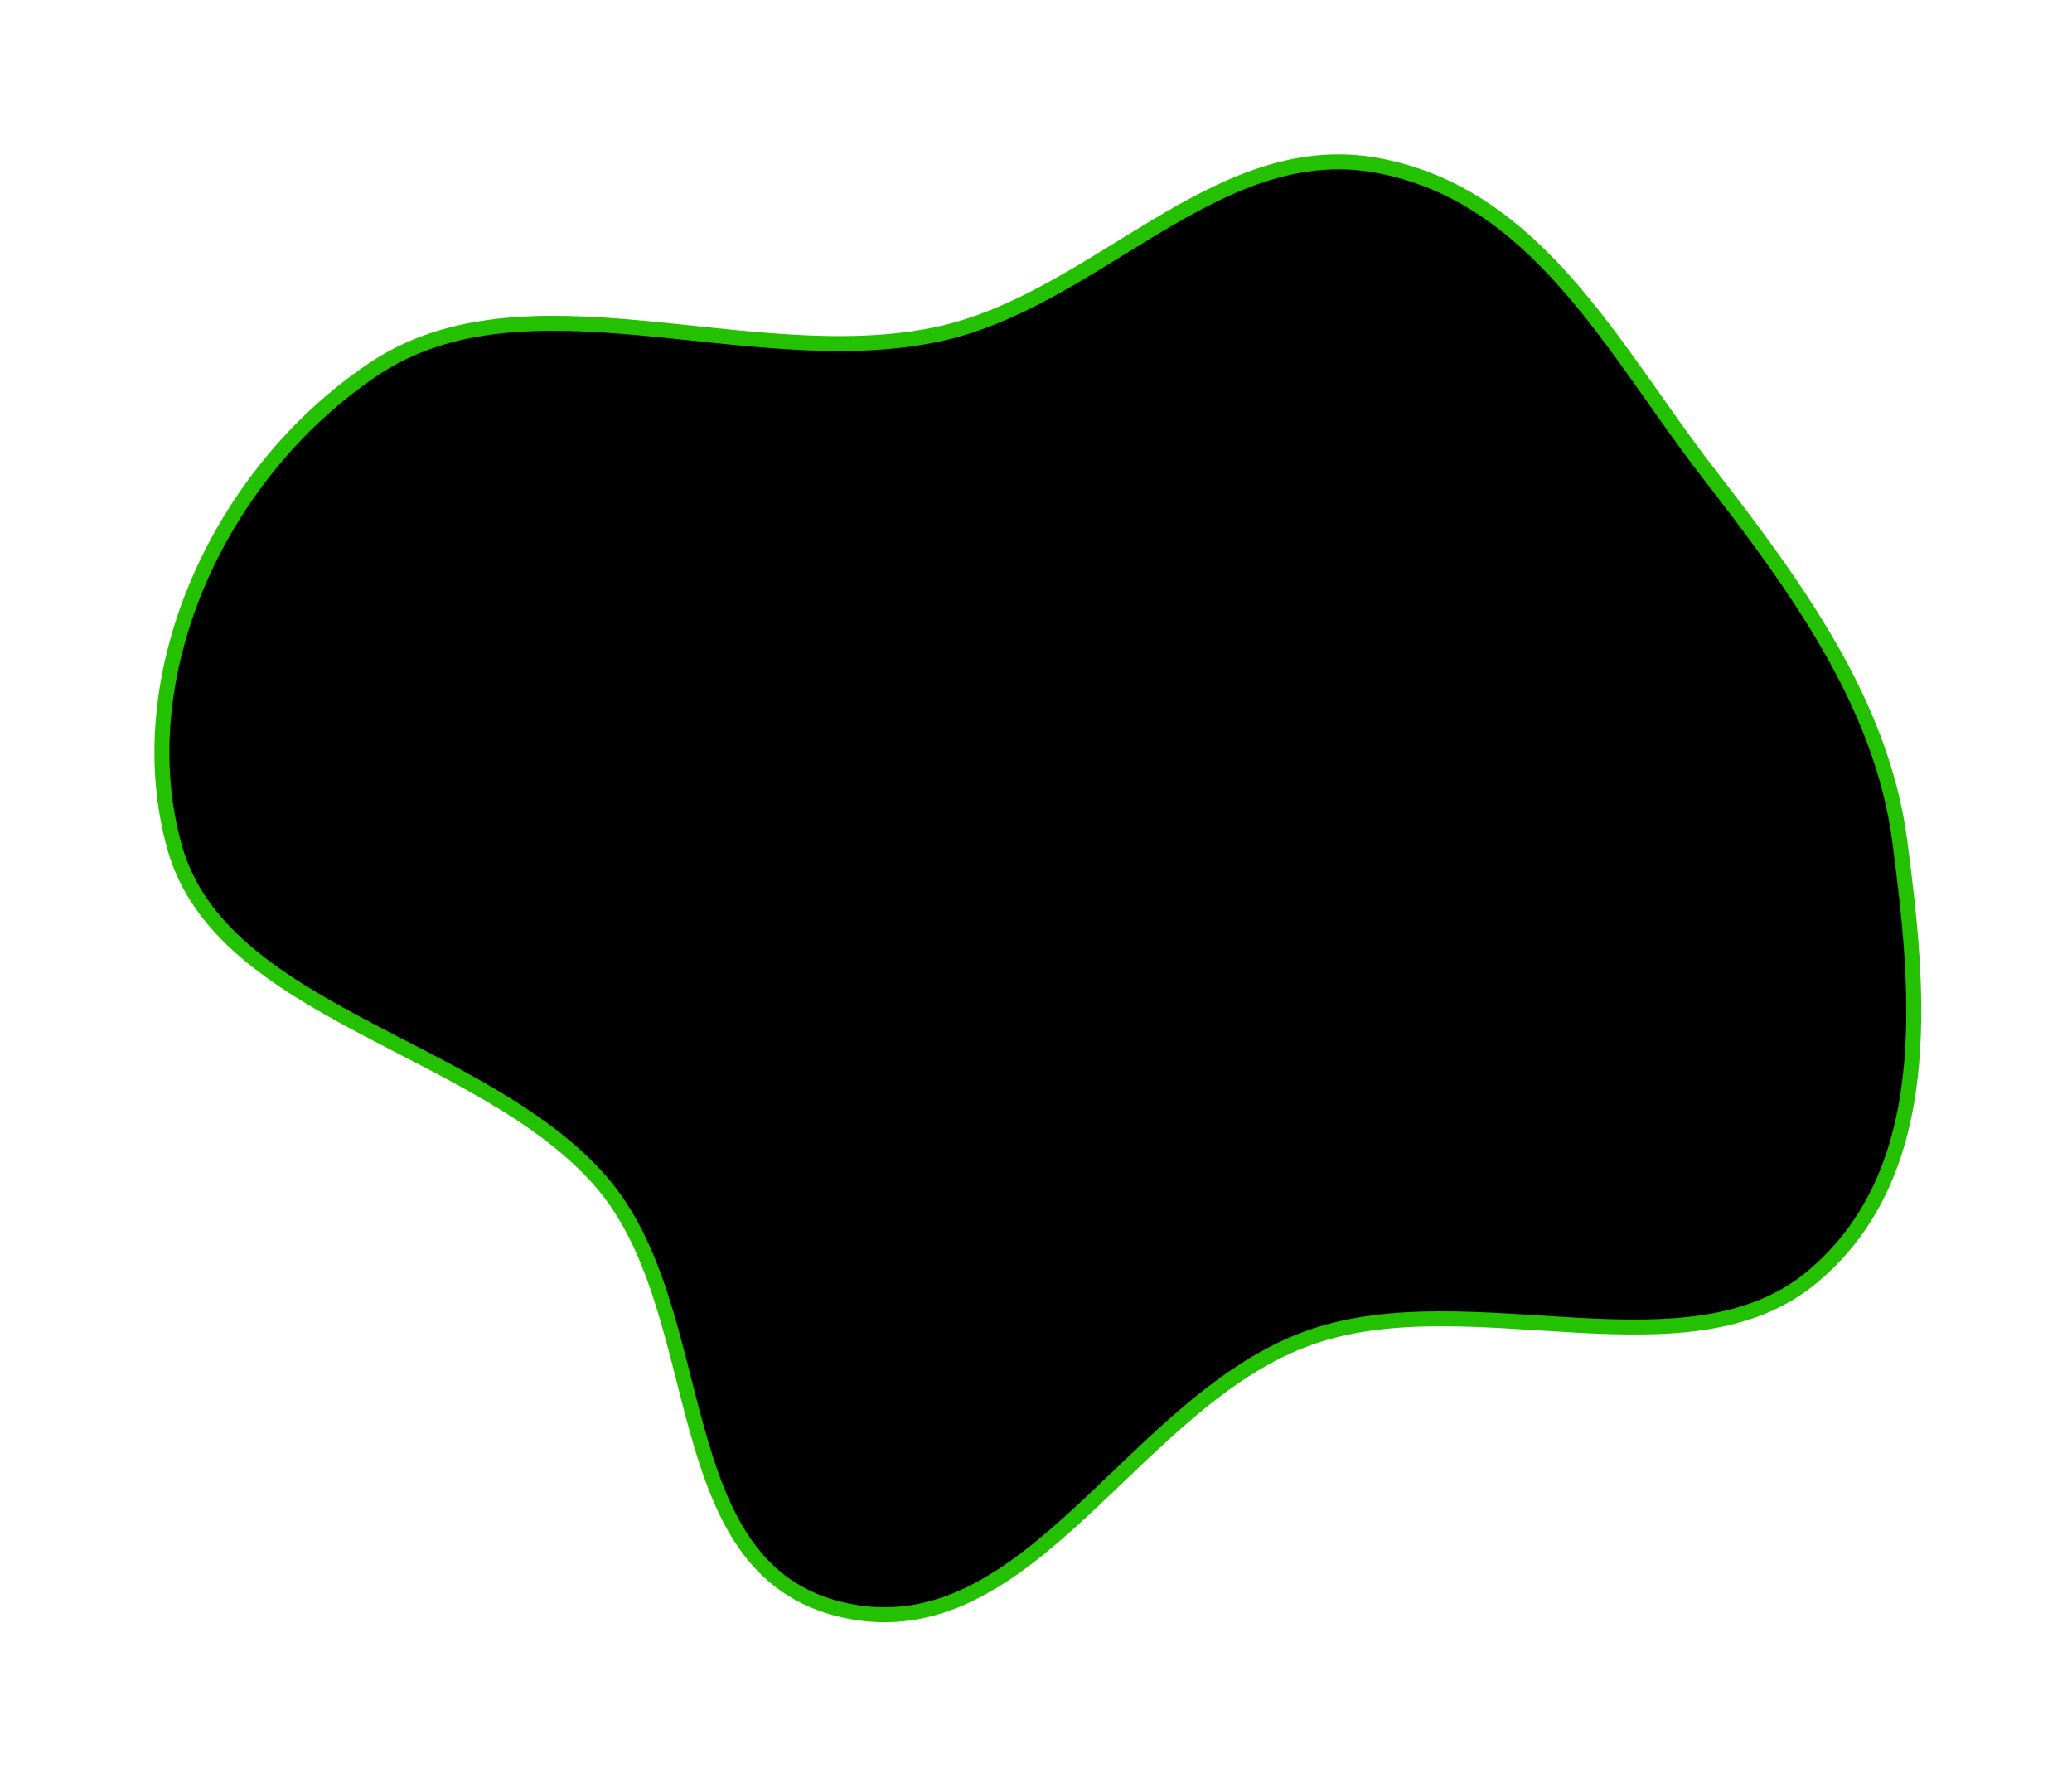
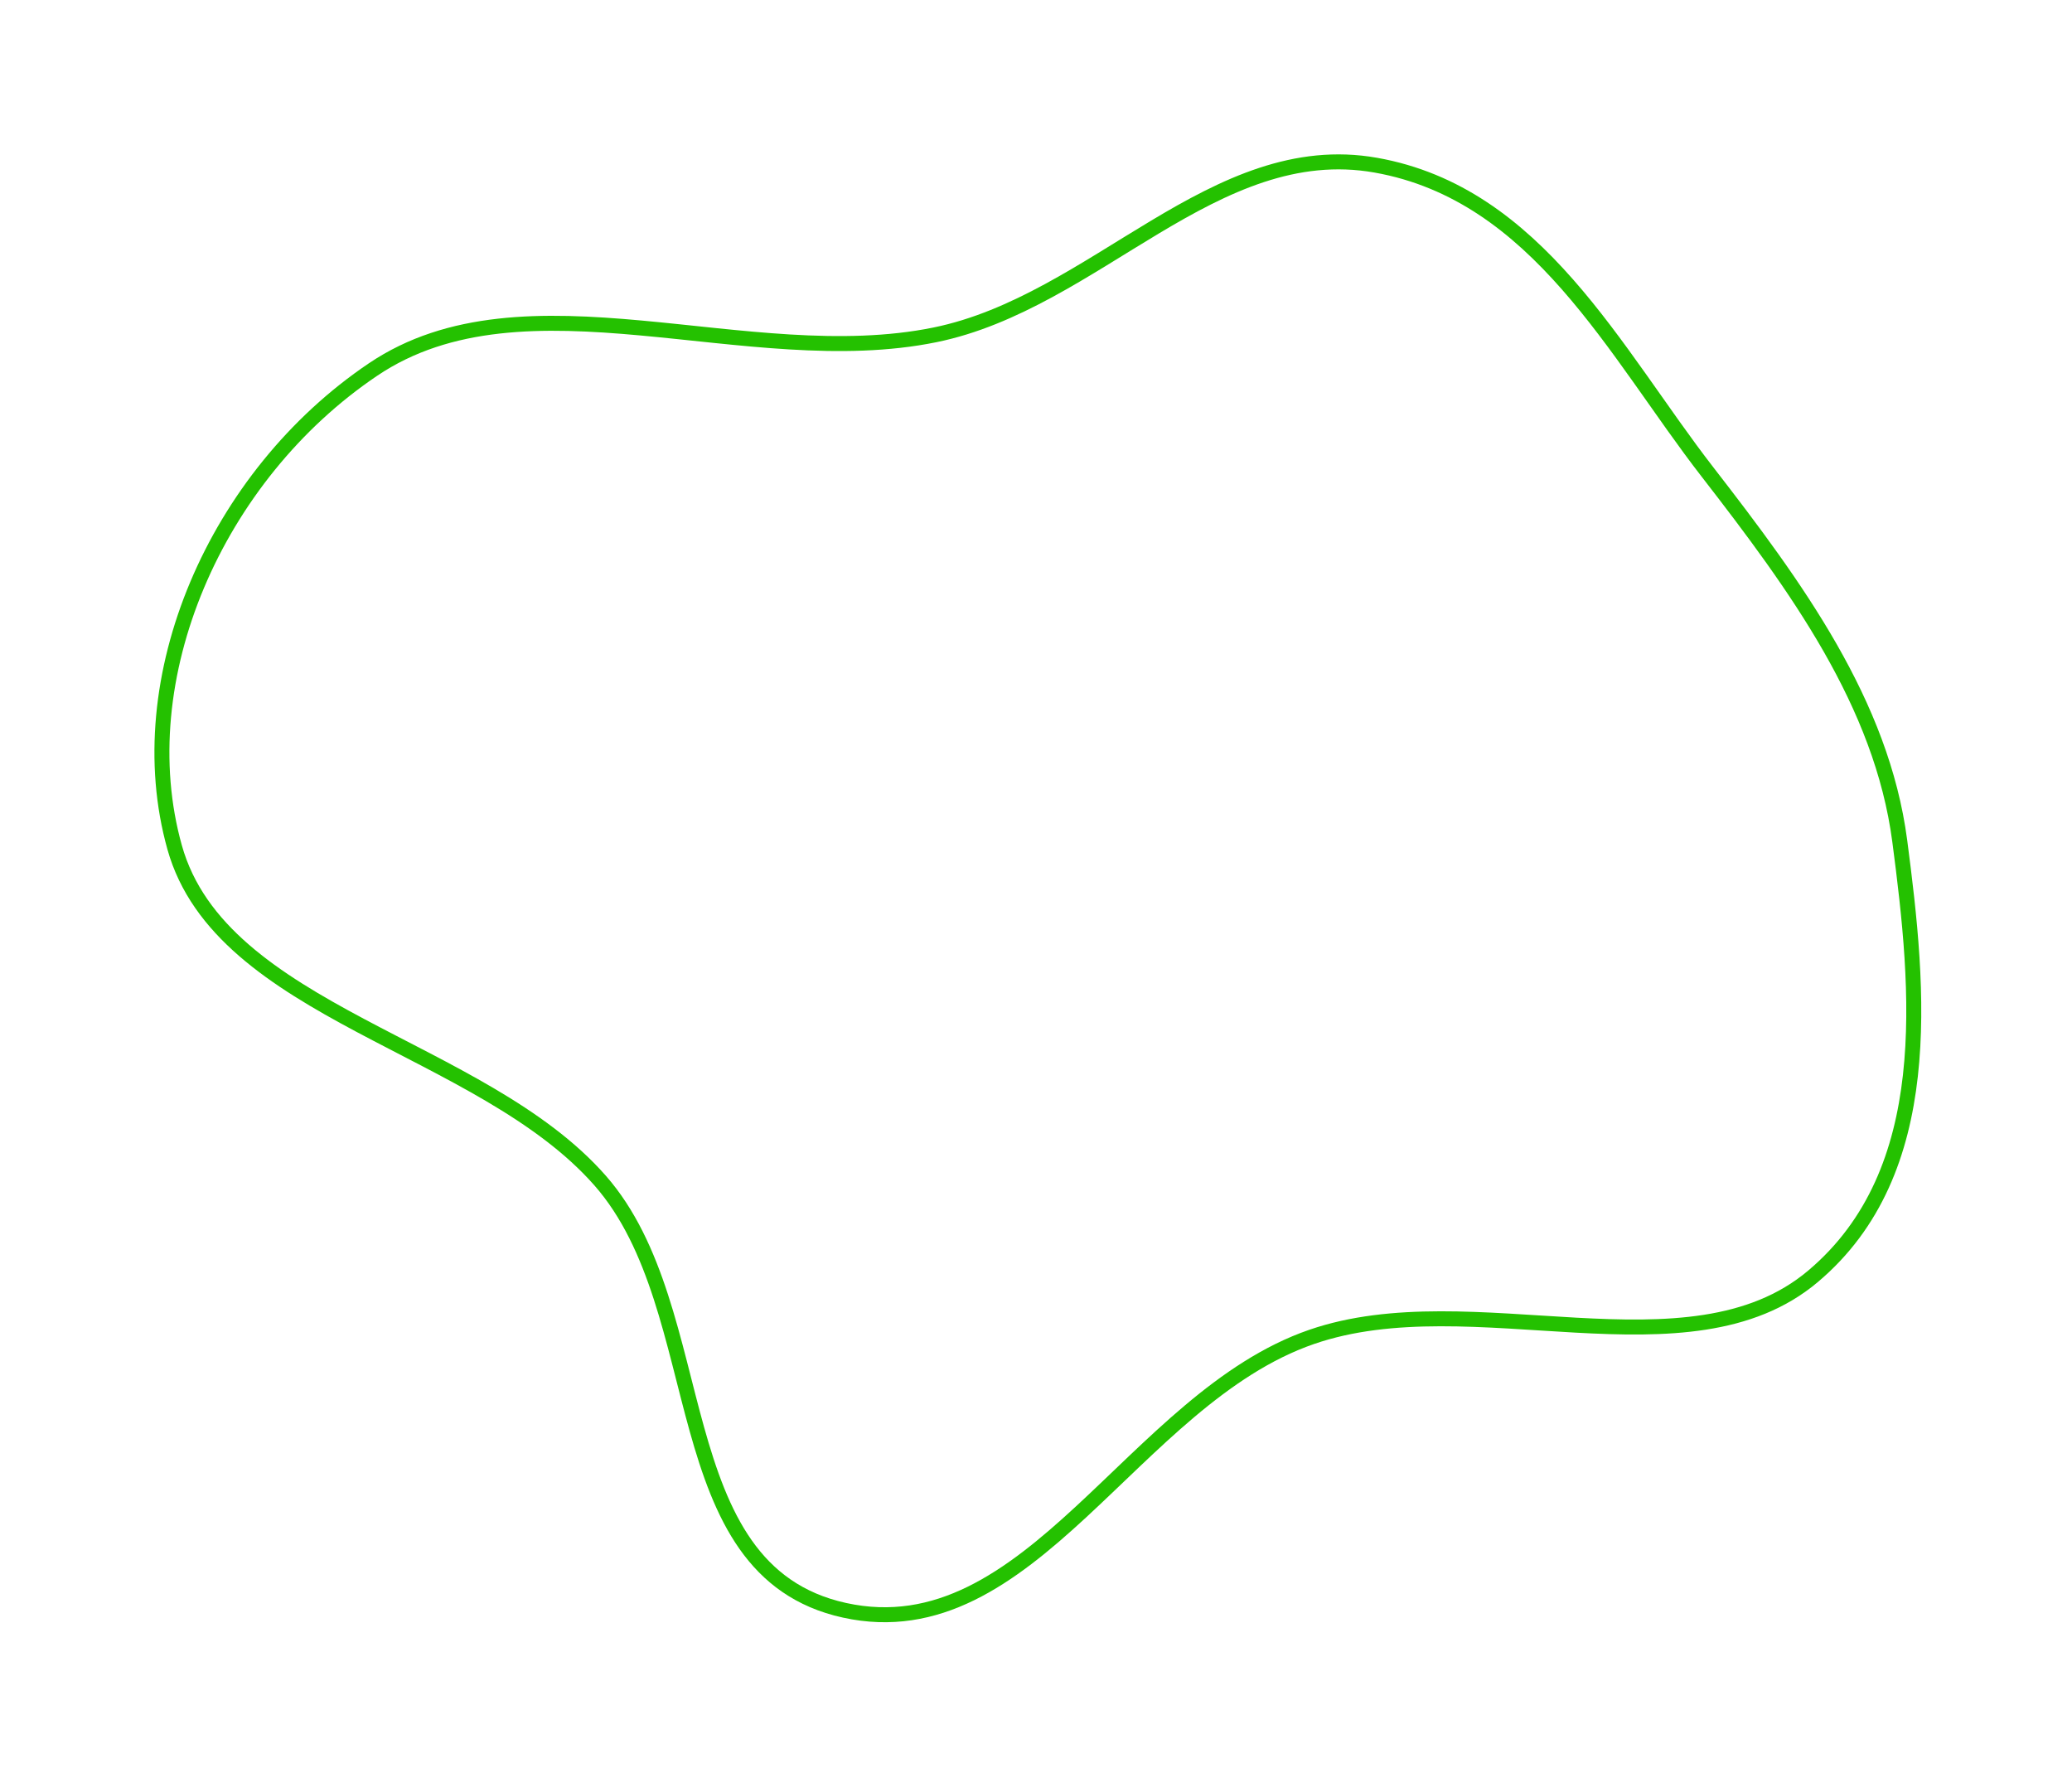
<svg xmlns="http://www.w3.org/2000/svg" width="415" height="355" viewBox="0 0 415 355" fill="none">
  <g filter="url(#filter0_d)">
-     <path fill-rule="evenodd" clip-rule="evenodd" d="M34.977 165.696C25.521 131.927 43.19 91.252 74.717 70.002C105.251 49.422 149.704 70.713 187.25 63.063C219.357 56.521 243.269 23.352 275.564 29.081C307.962 34.828 323.448 66.603 341.984 90.511C359.797 113.487 376.882 136.853 380.502 164.432C384.443 194.462 388.038 230.605 363.127 251.606C338.193 272.627 294.94 252.625 262.714 263.736C226.923 276.076 206.436 326.679 169.142 318.488C132.69 310.482 143.076 258.483 120.203 232.435C96.399 205.326 44.274 198.893 34.977 165.696Z" fill="black" />
    <path fill-rule="evenodd" clip-rule="evenodd" d="M34.977 165.696C25.521 131.927 43.19 91.252 74.717 70.002C105.251 49.422 149.704 70.713 187.25 63.063C219.357 56.521 243.269 23.352 275.564 29.081C307.962 34.828 323.448 66.603 341.984 90.511C359.797 113.487 376.882 136.853 380.502 164.432C384.443 194.462 388.038 230.605 363.127 251.606C338.193 272.627 294.94 252.625 262.714 263.736C226.923 276.076 206.436 326.679 169.142 318.488C132.69 310.482 143.076 258.483 120.203 232.435C96.399 205.326 44.274 198.893 34.977 165.696Z" stroke="#24C100" stroke-width="3" />
  </g>
  <defs>
    <filter id="filter0_d" x="0.928" y="0.919" width="413.882" height="353.962" filterUnits="userSpaceOnUse" color-interpolation-filters="sRGB">
      <feFlood flood-opacity="0" result="BackgroundImageFix" />
      <feColorMatrix in="SourceAlpha" type="matrix" values="0 0 0 0 0 0 0 0 0 0 0 0 0 0 0 0 0 0 127 0" />
      <feOffset dy="4" />
      <feGaussianBlur stdDeviation="15" />
      <feColorMatrix type="matrix" values="0 0 0 0 0.6 0 0 0 0 0.055 0 0 0 0 0.671 0 0 0 1 0" />
      <feBlend mode="normal" in2="BackgroundImageFix" result="effect1_dropShadow" />
      <feBlend mode="normal" in="SourceGraphic" in2="effect1_dropShadow" result="shape" />
    </filter>
  </defs>
</svg>